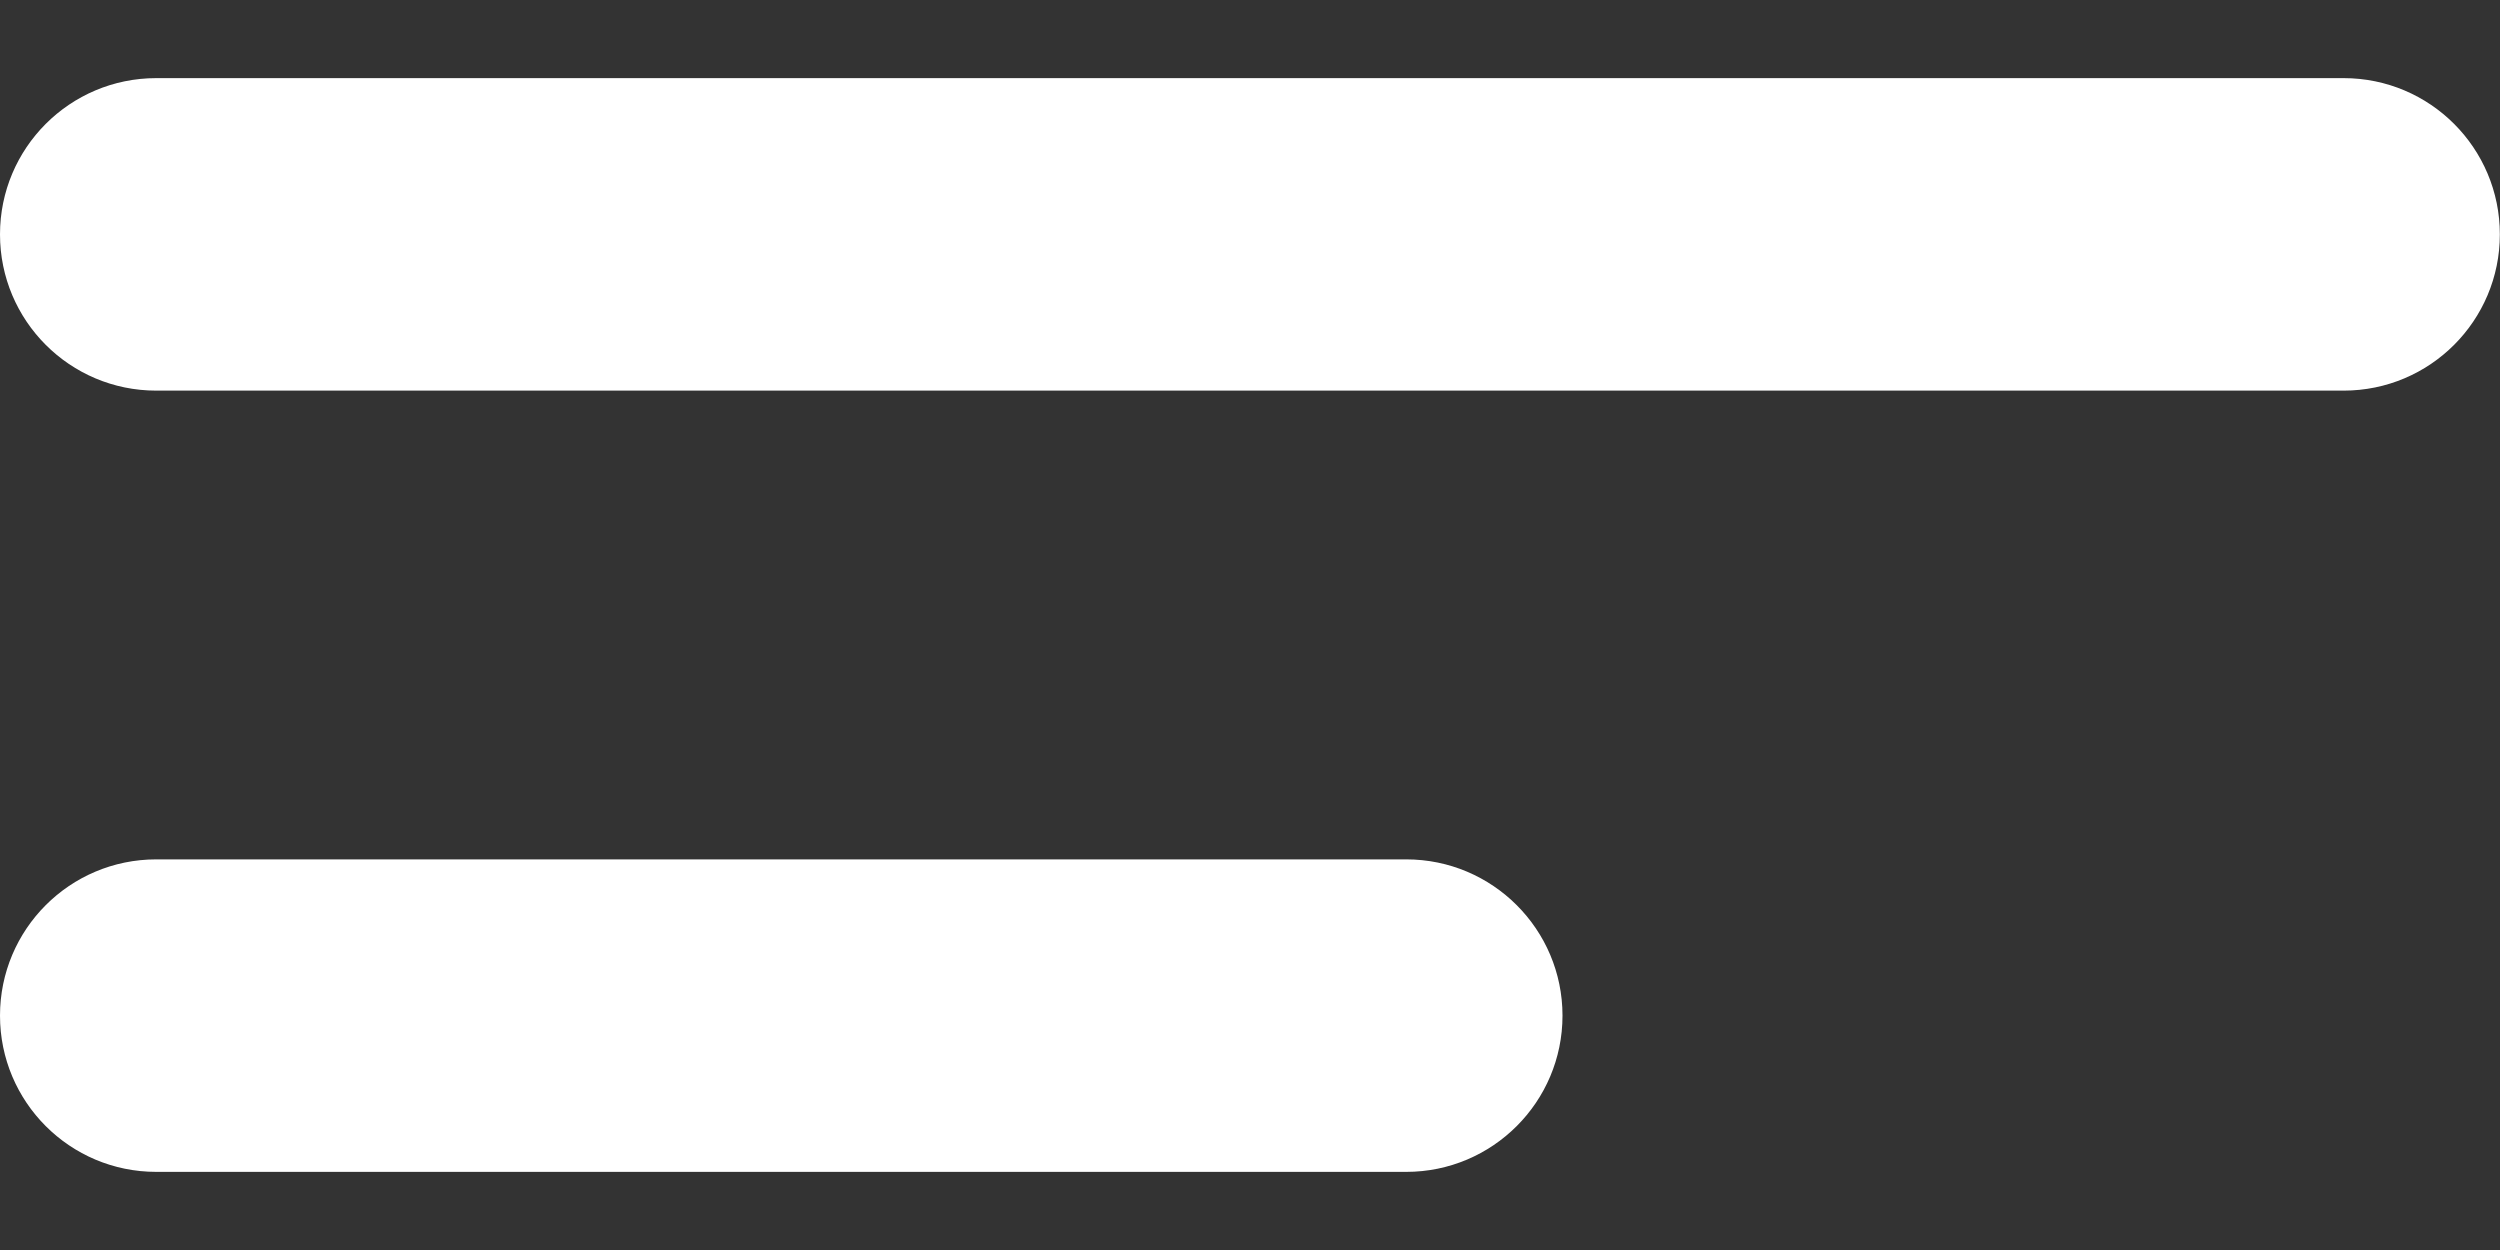
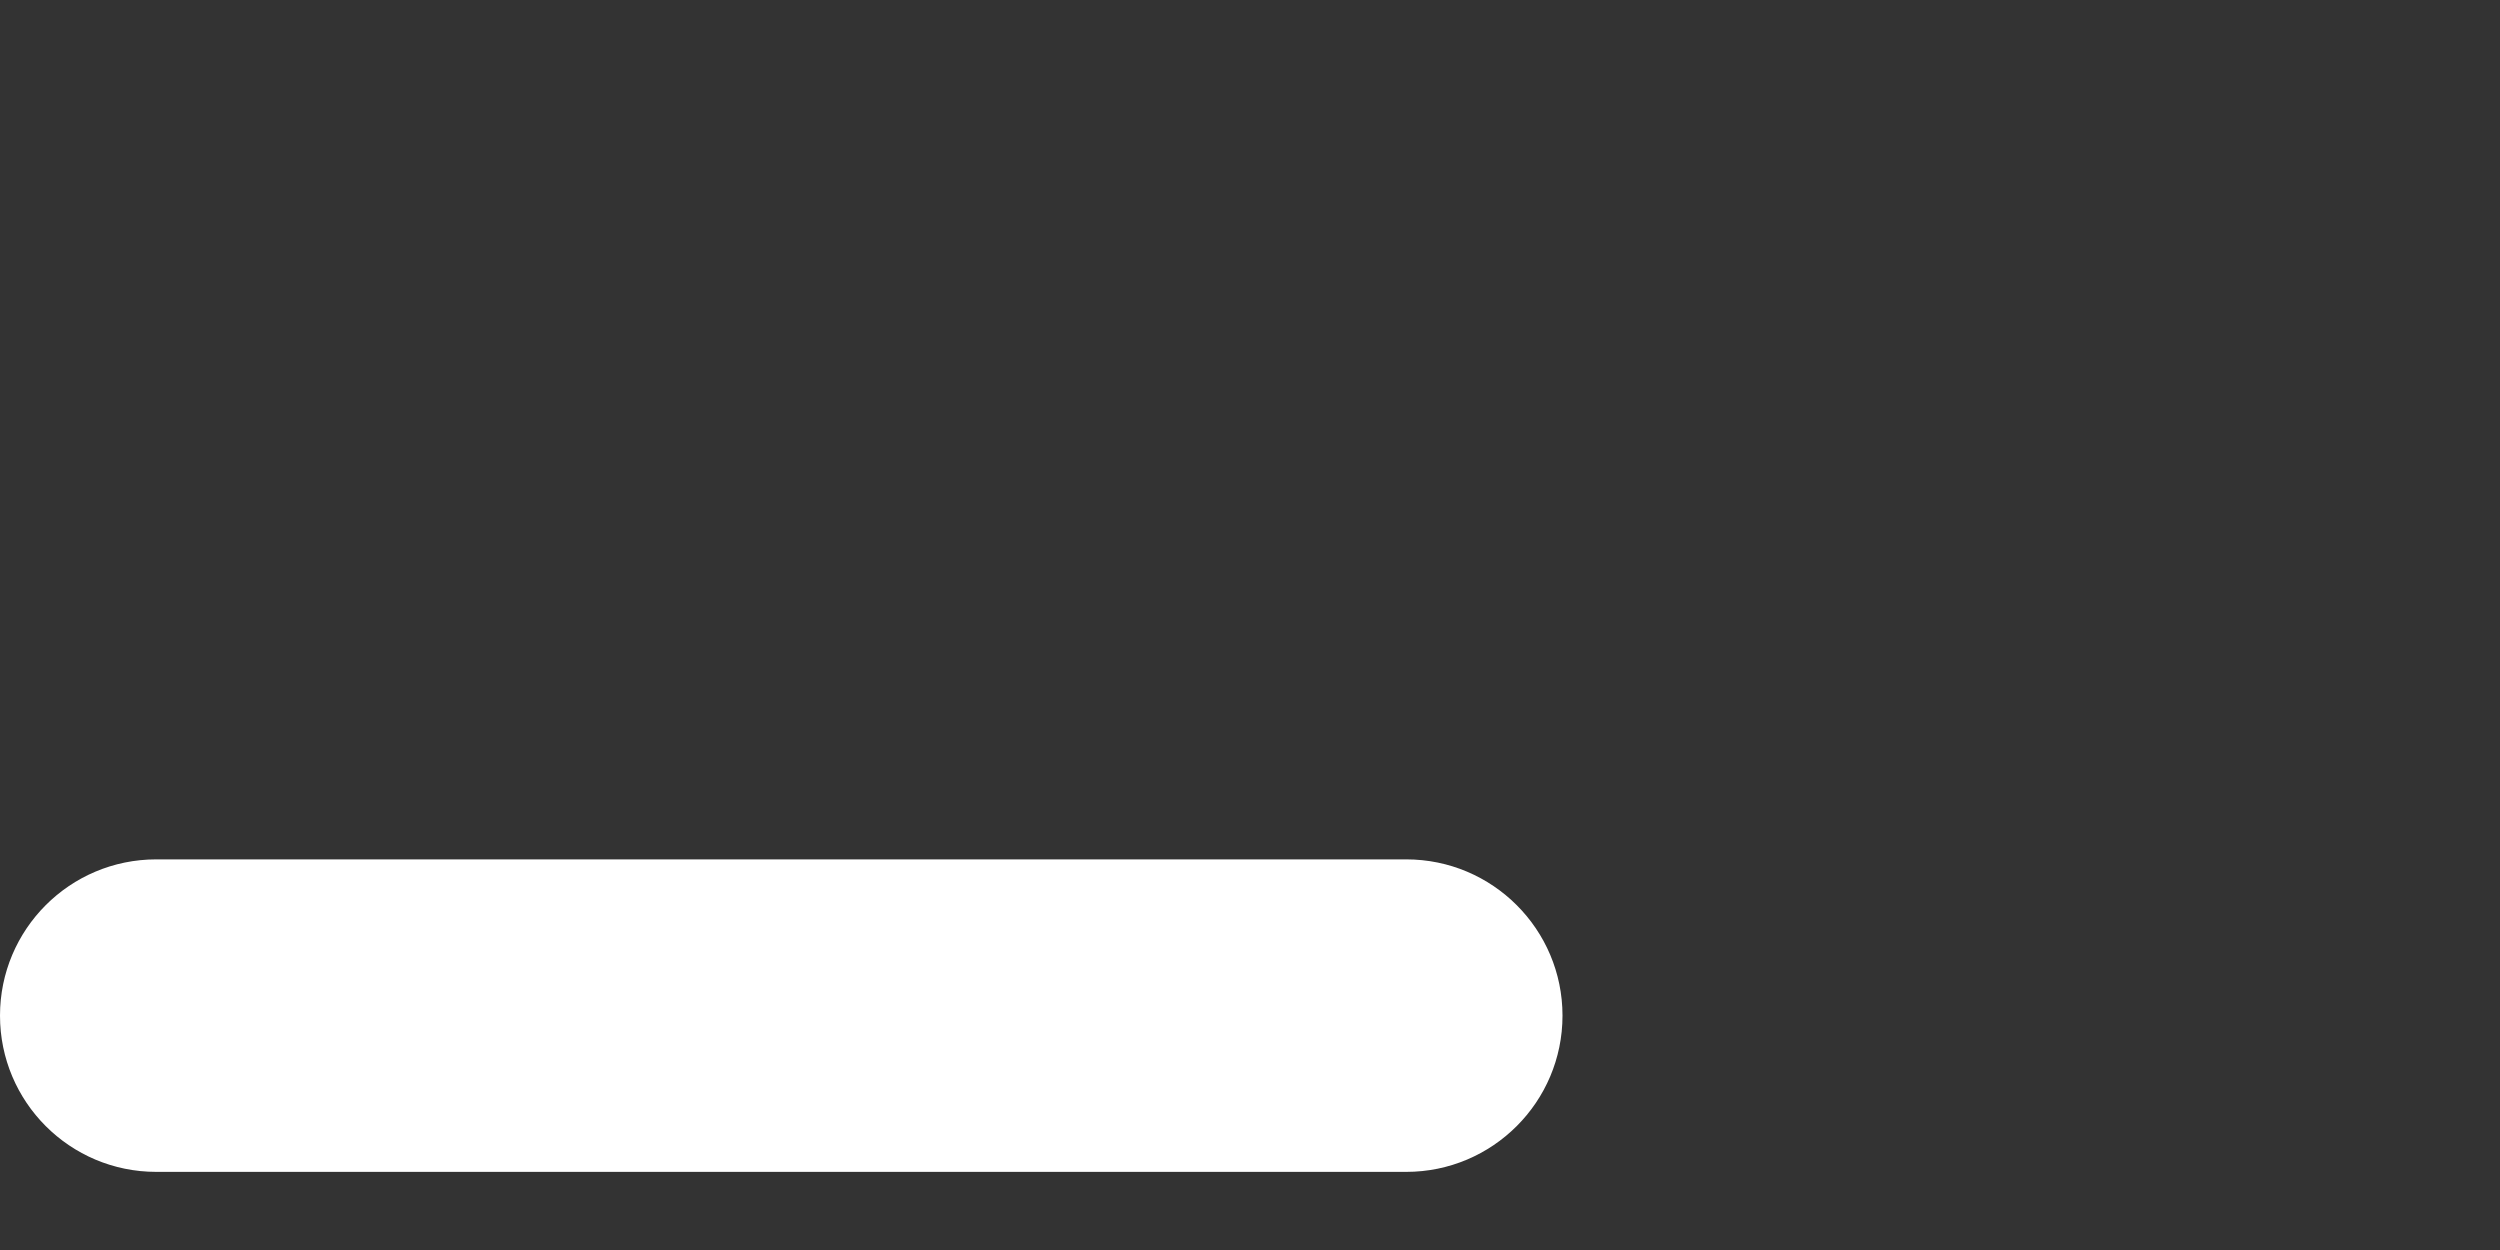
<svg xmlns="http://www.w3.org/2000/svg" width="16" height="8" viewBox="0 0 16 8" fill="none">
  <rect x="0" y="0" width="16" height="8" fill="#333333" stroke="none" />
-   <path d="M1 0.5C0.447 0.5 -0 0.948 -0 1.5C-0 2.052 0.447 2.5 1 2.5H14.999C15.552 2.5 15.999 2.052 15.999 1.5C15.999 0.948 15.552 0.5 14.999 0.5H1Z" fill="white" />
  <path d="M1 5.5C0.447 5.5 -0 5.948 -0 6.5C-0 7.052 0.447 7.5 1 7.5H9C9.552 7.5 10 7.052 10 6.5C10 5.948 9.552 5.5 9 5.5H1Z" fill="white" />
</svg>